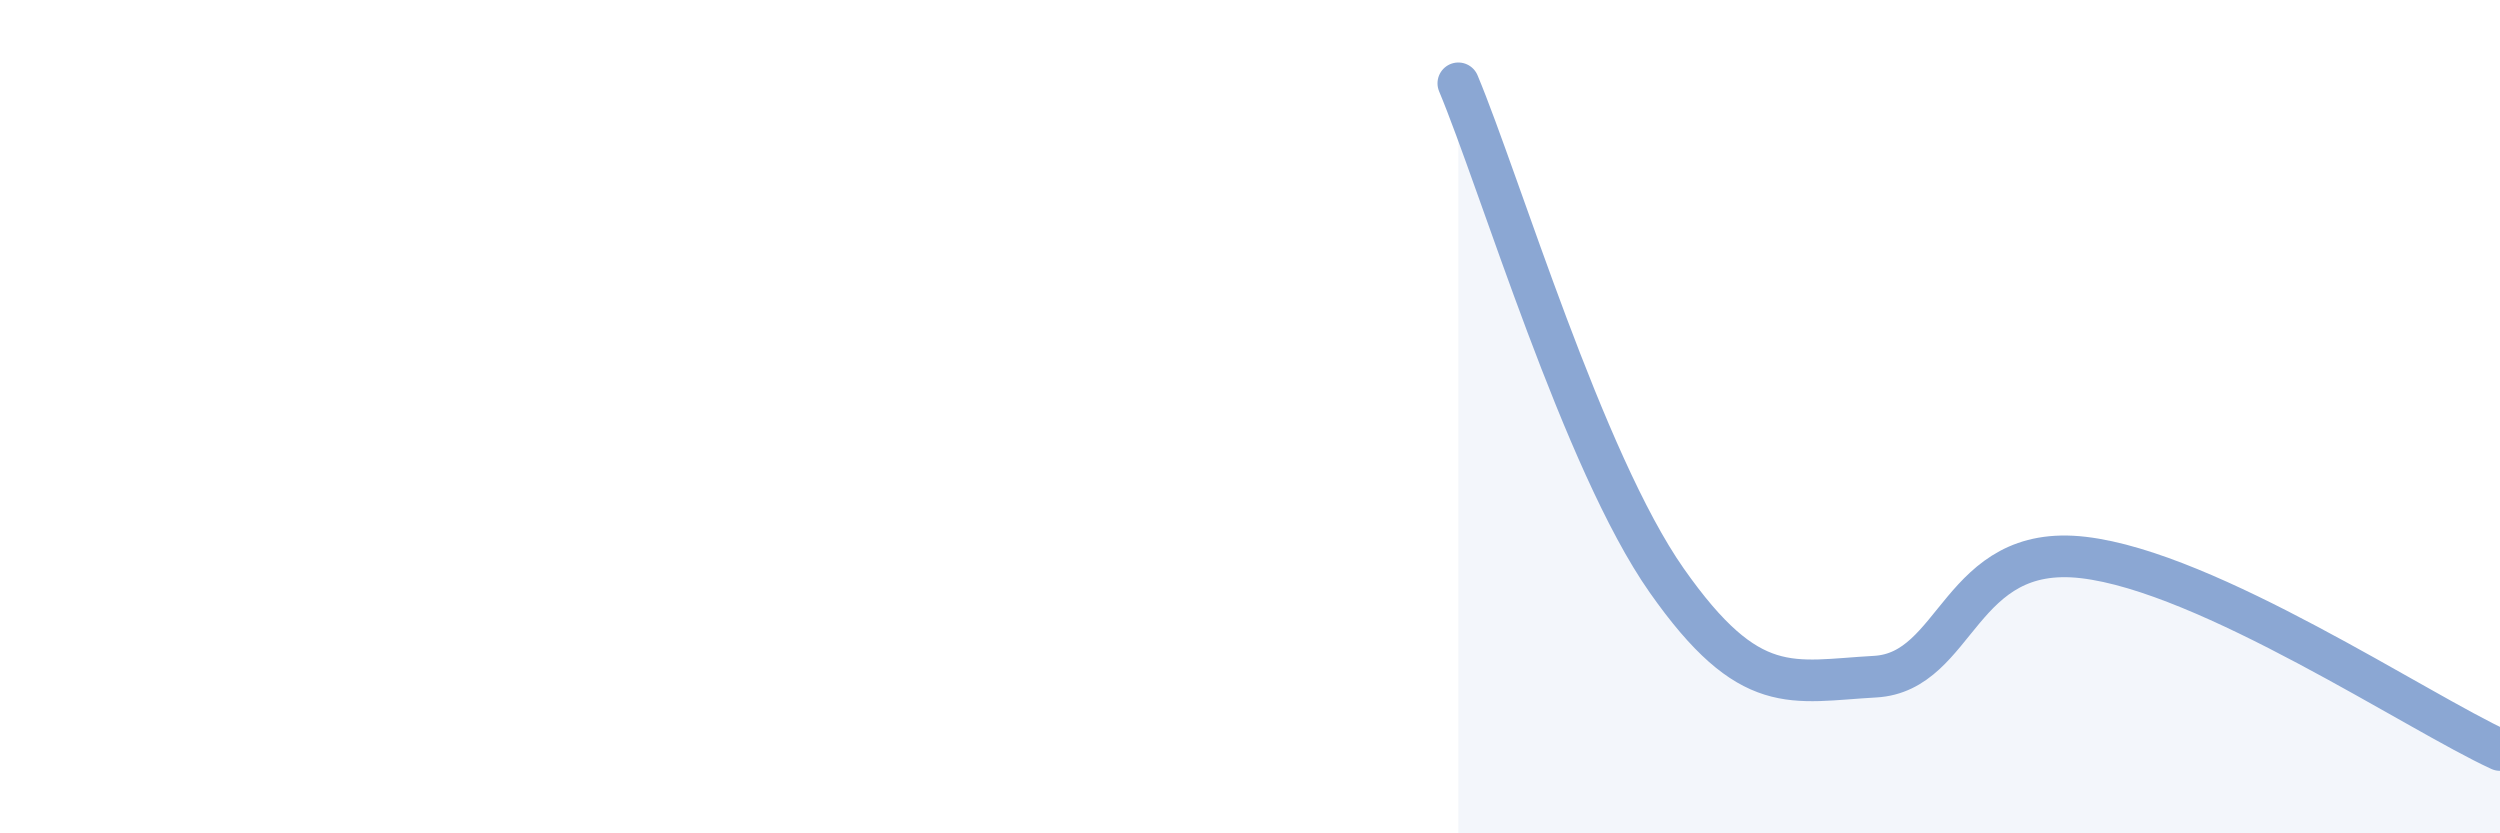
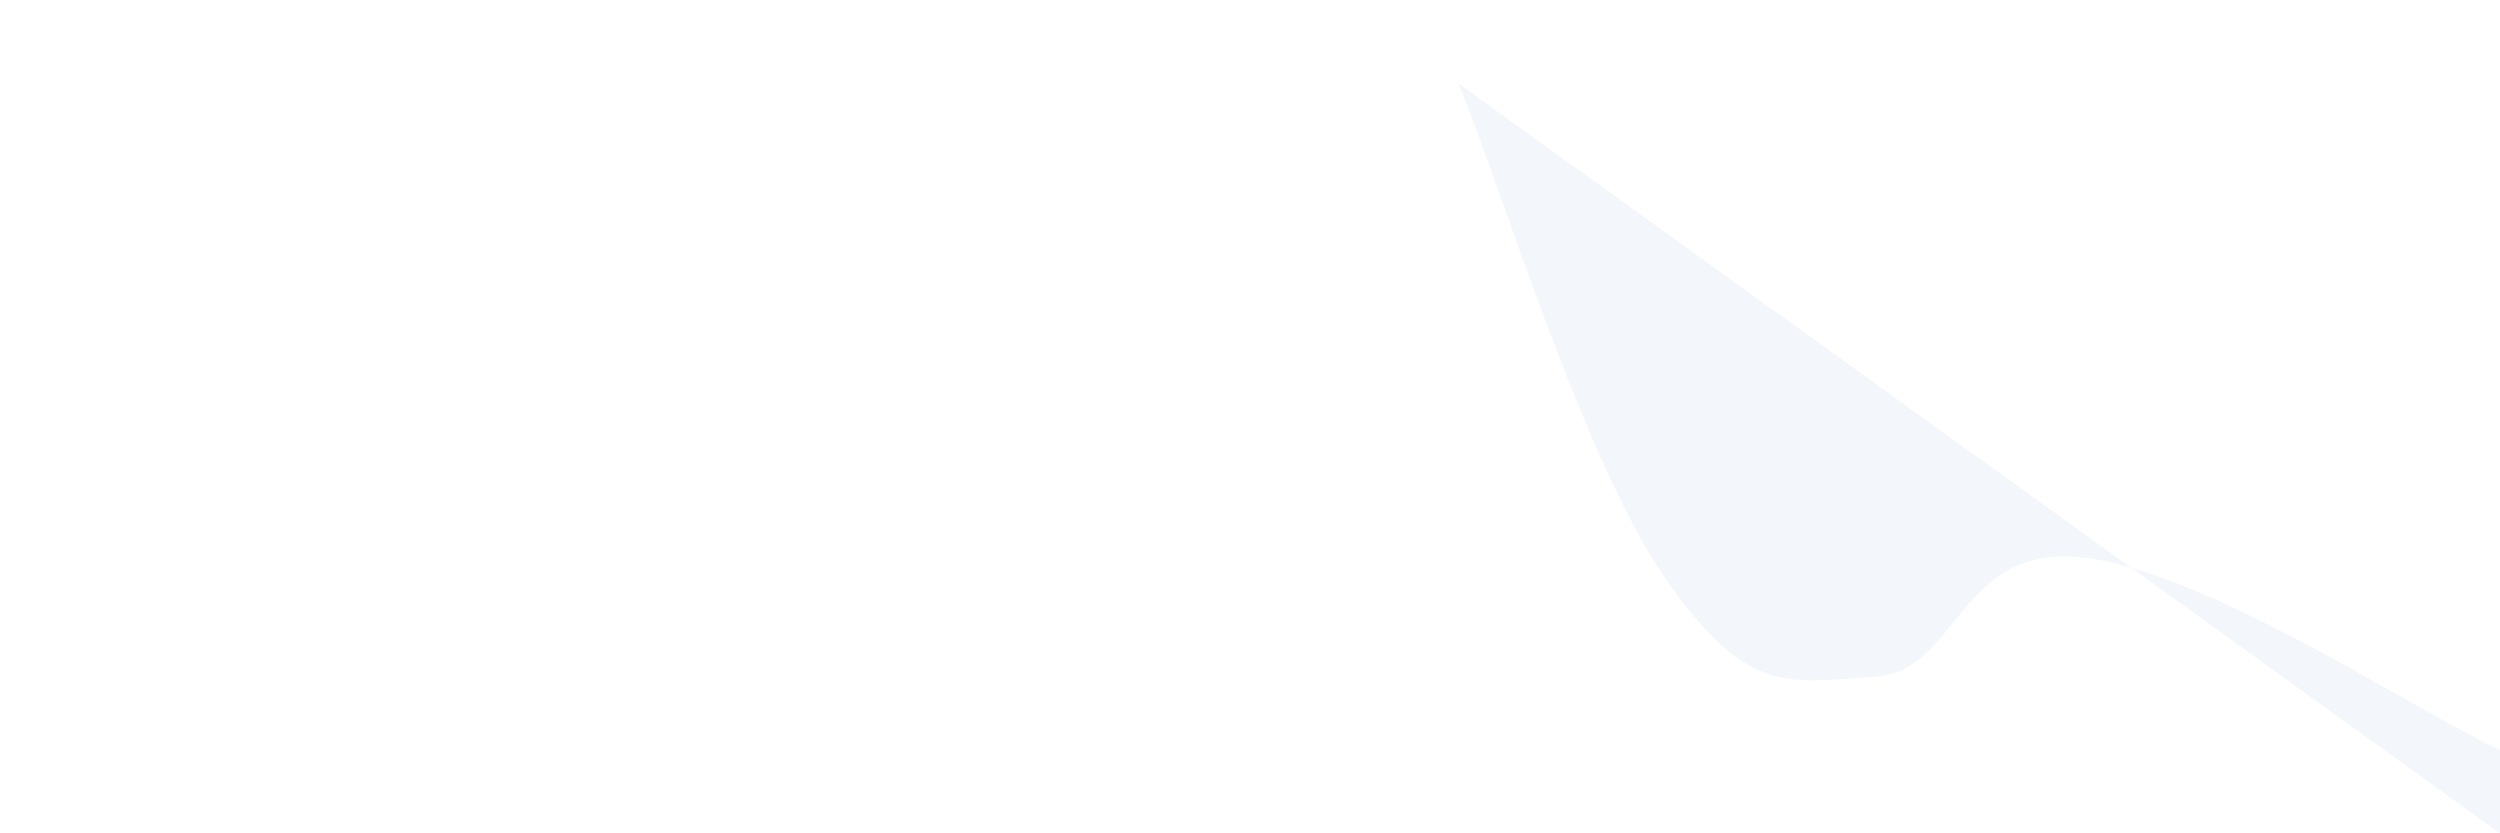
<svg xmlns="http://www.w3.org/2000/svg" width="60" height="20" viewBox="0 0 60 20">
-   <path d="M 35,2 C 36,4.39 38,11.08 40,13.93 C 42,16.78 43,16.35 45,16.24 C 47,16.13 47,13.03 50,13.38 C 53,13.73 58,17.08 60,18L60 20L35 20Z" fill="#8ba7d3" opacity="0.1" stroke-linecap="round" stroke-linejoin="round" />
-   <path d="M 35,2 C 36,4.39 38,11.08 40,13.93 C 42,16.78 43,16.35 45,16.24 C 47,16.13 47,13.03 50,13.38 C 53,13.73 58,17.08 60,18" stroke="#8ba7d3" stroke-width="1" fill="none" stroke-linecap="round" stroke-linejoin="round" />
+   <path d="M 35,2 C 36,4.39 38,11.08 40,13.93 C 42,16.78 43,16.35 45,16.24 C 47,16.13 47,13.03 50,13.38 C 53,13.73 58,17.08 60,18L60 20Z" fill="#8ba7d3" opacity="0.1" stroke-linecap="round" stroke-linejoin="round" />
</svg>